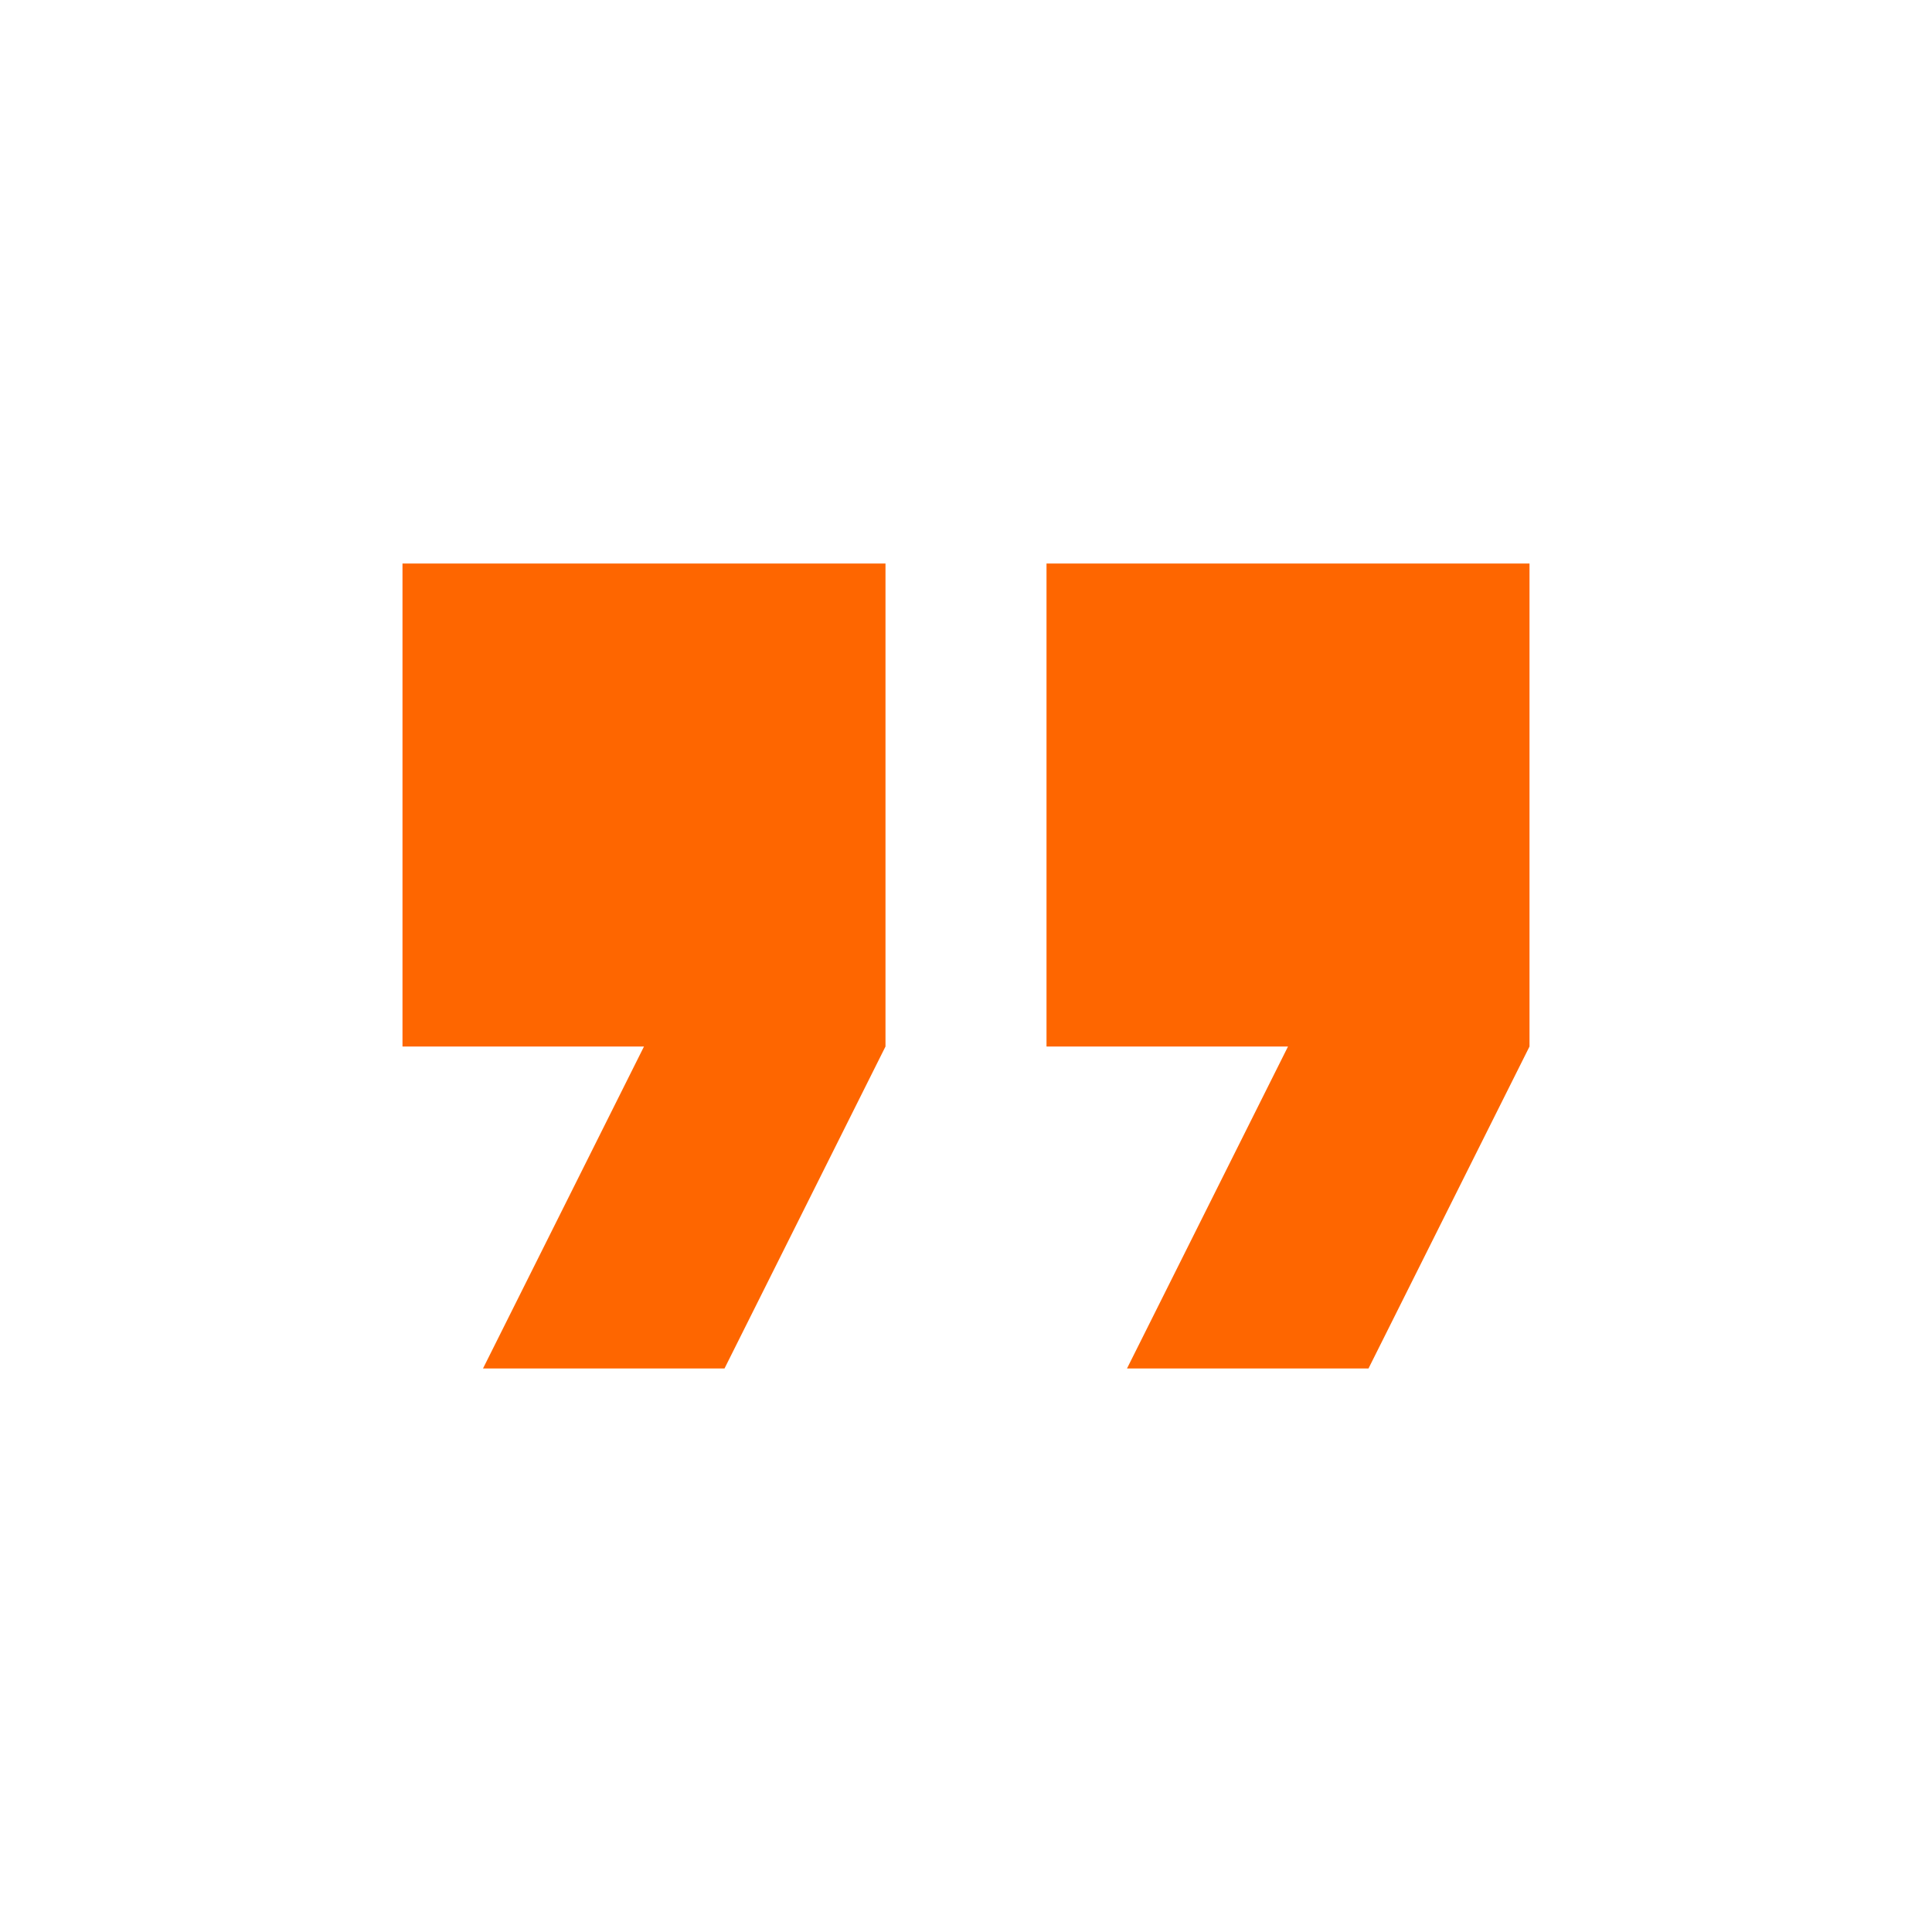
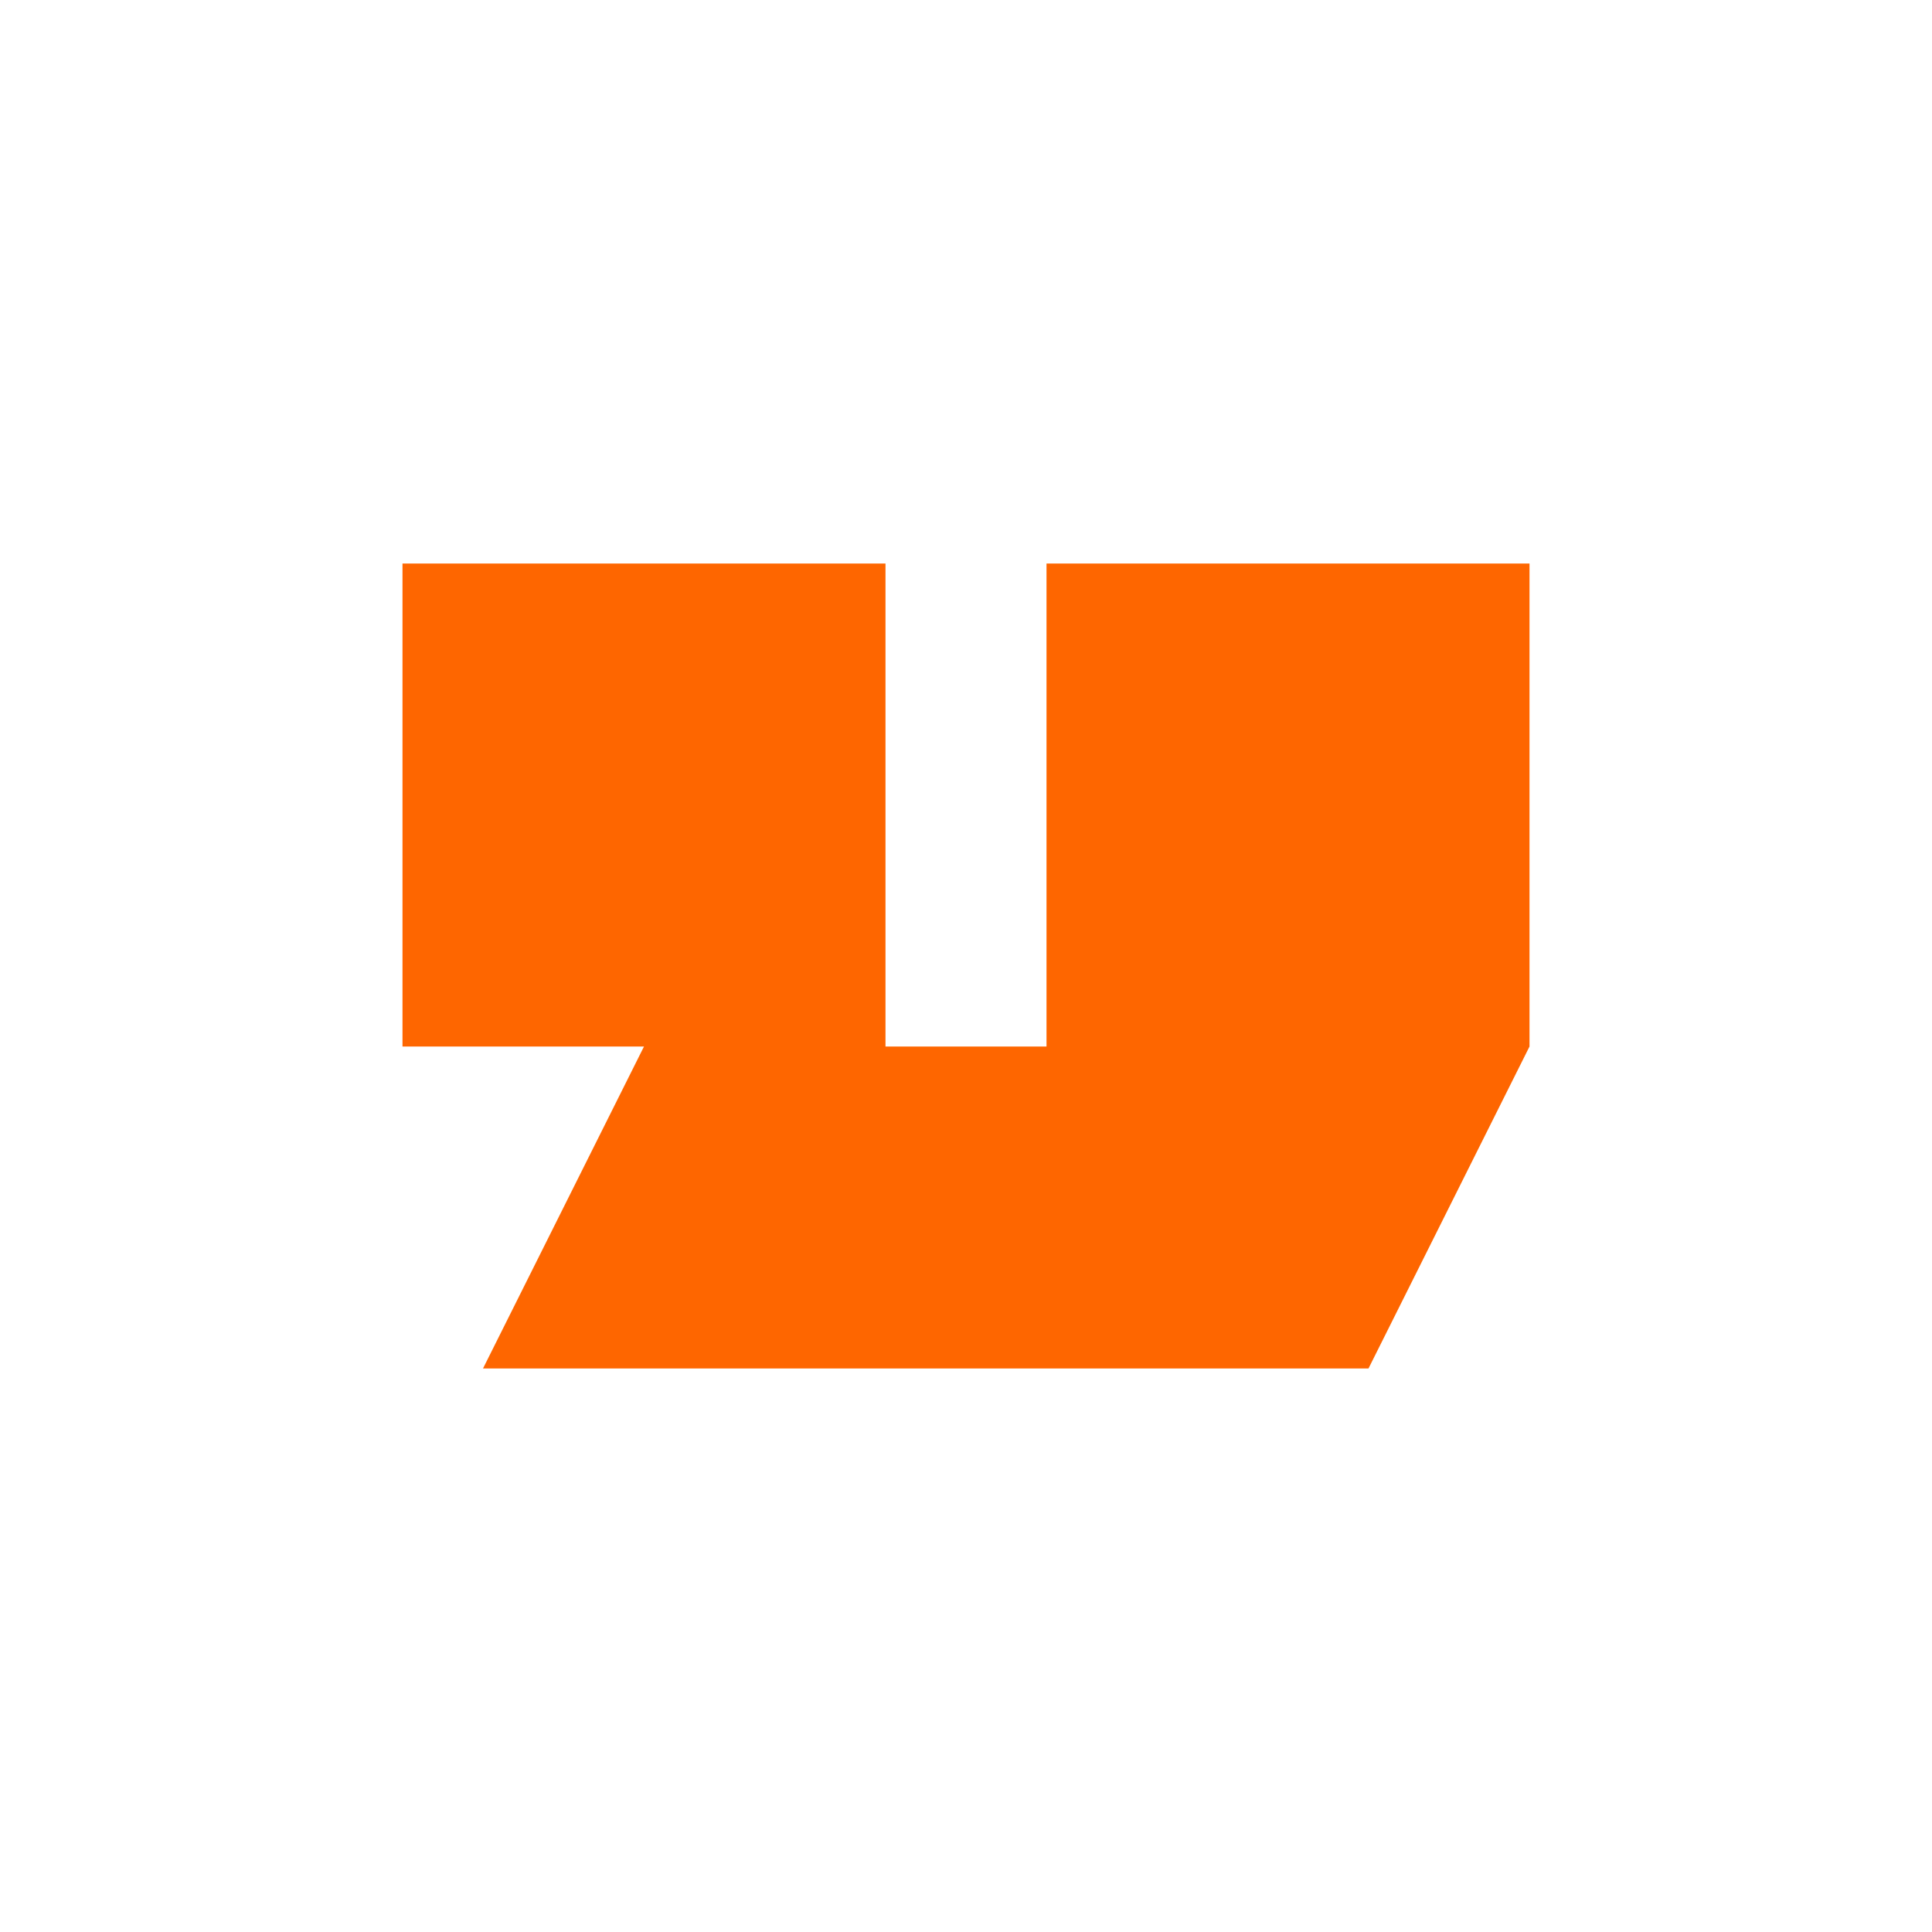
<svg xmlns="http://www.w3.org/2000/svg" width="64" height="64" viewBox="0 0 64 64" fill="none">
  <g id="mdi:format-quote-close">
-     <path id="Vector" d="M37.333 45.333H45.333L50.667 34.667V18.667H34.667V34.667H42.667M16 45.333H24L29.333 34.667V18.667H13.333V34.667H21.333L16 45.333Z" fill="#FE6600" />
+     <path id="Vector" d="M37.333 45.333H45.333L50.667 34.667V18.667H34.667V34.667H42.667H24L29.333 34.667V18.667H13.333V34.667H21.333L16 45.333Z" fill="#FE6600" />
  </g>
</svg>